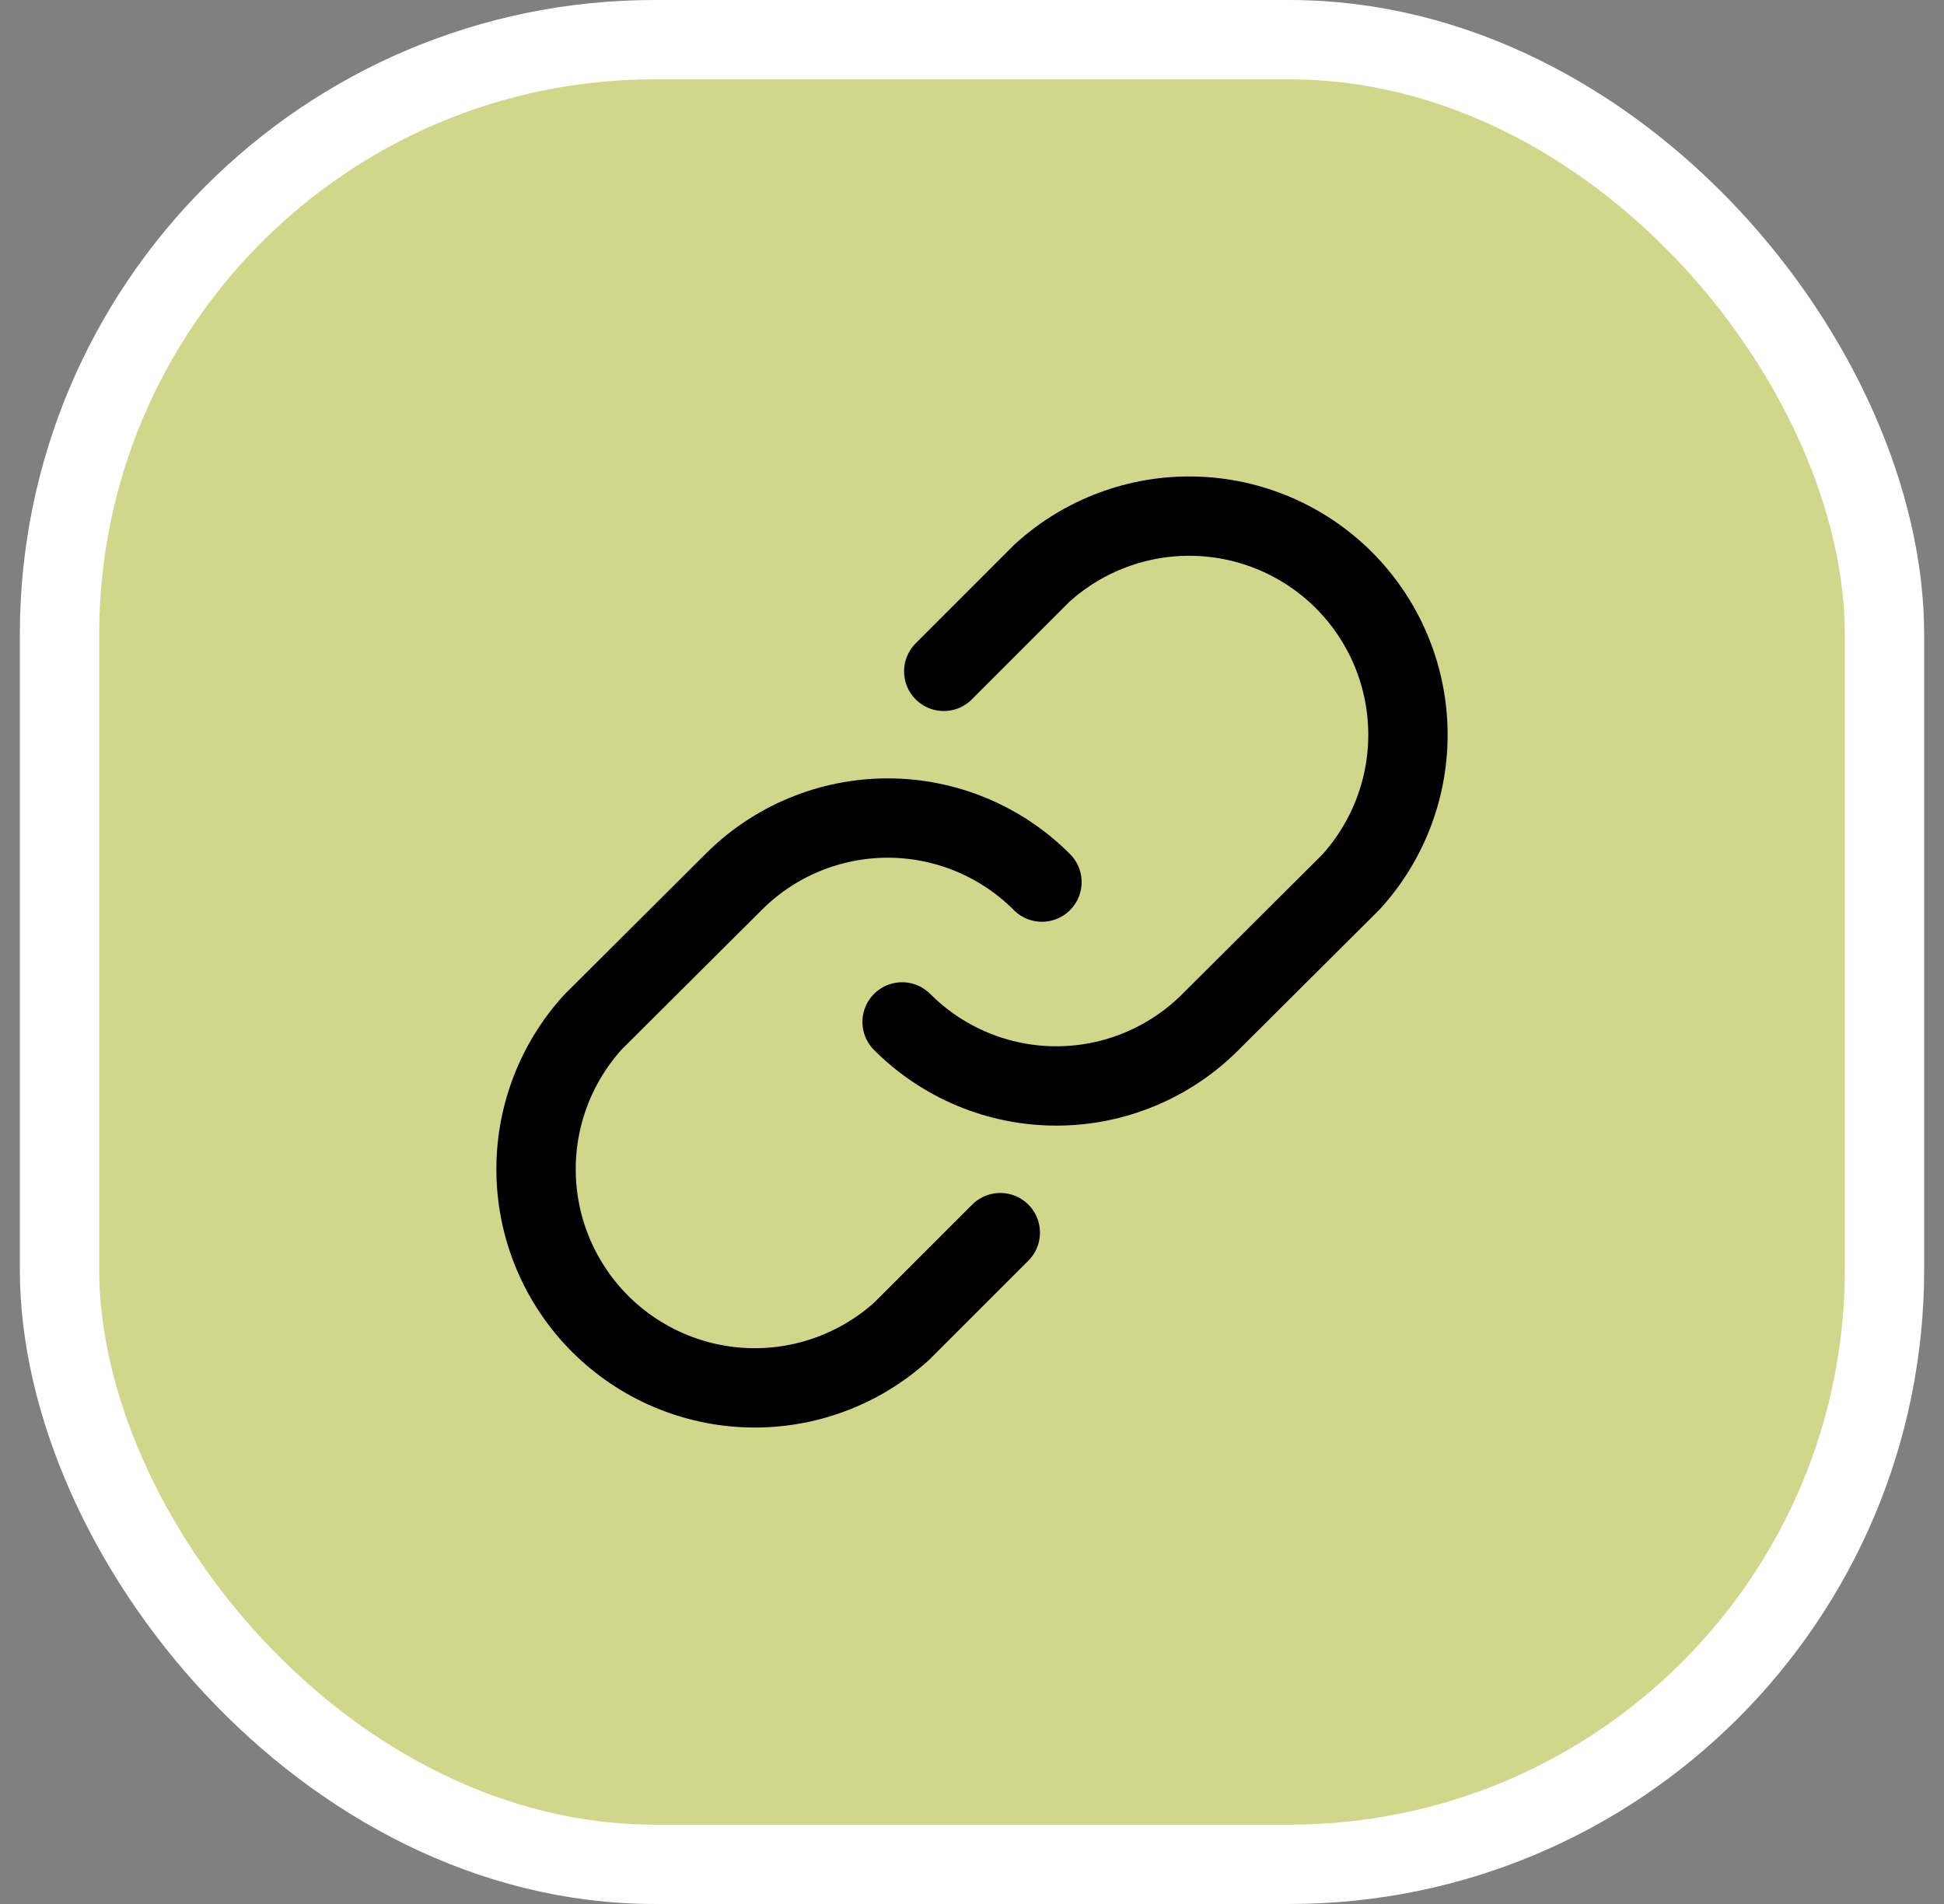
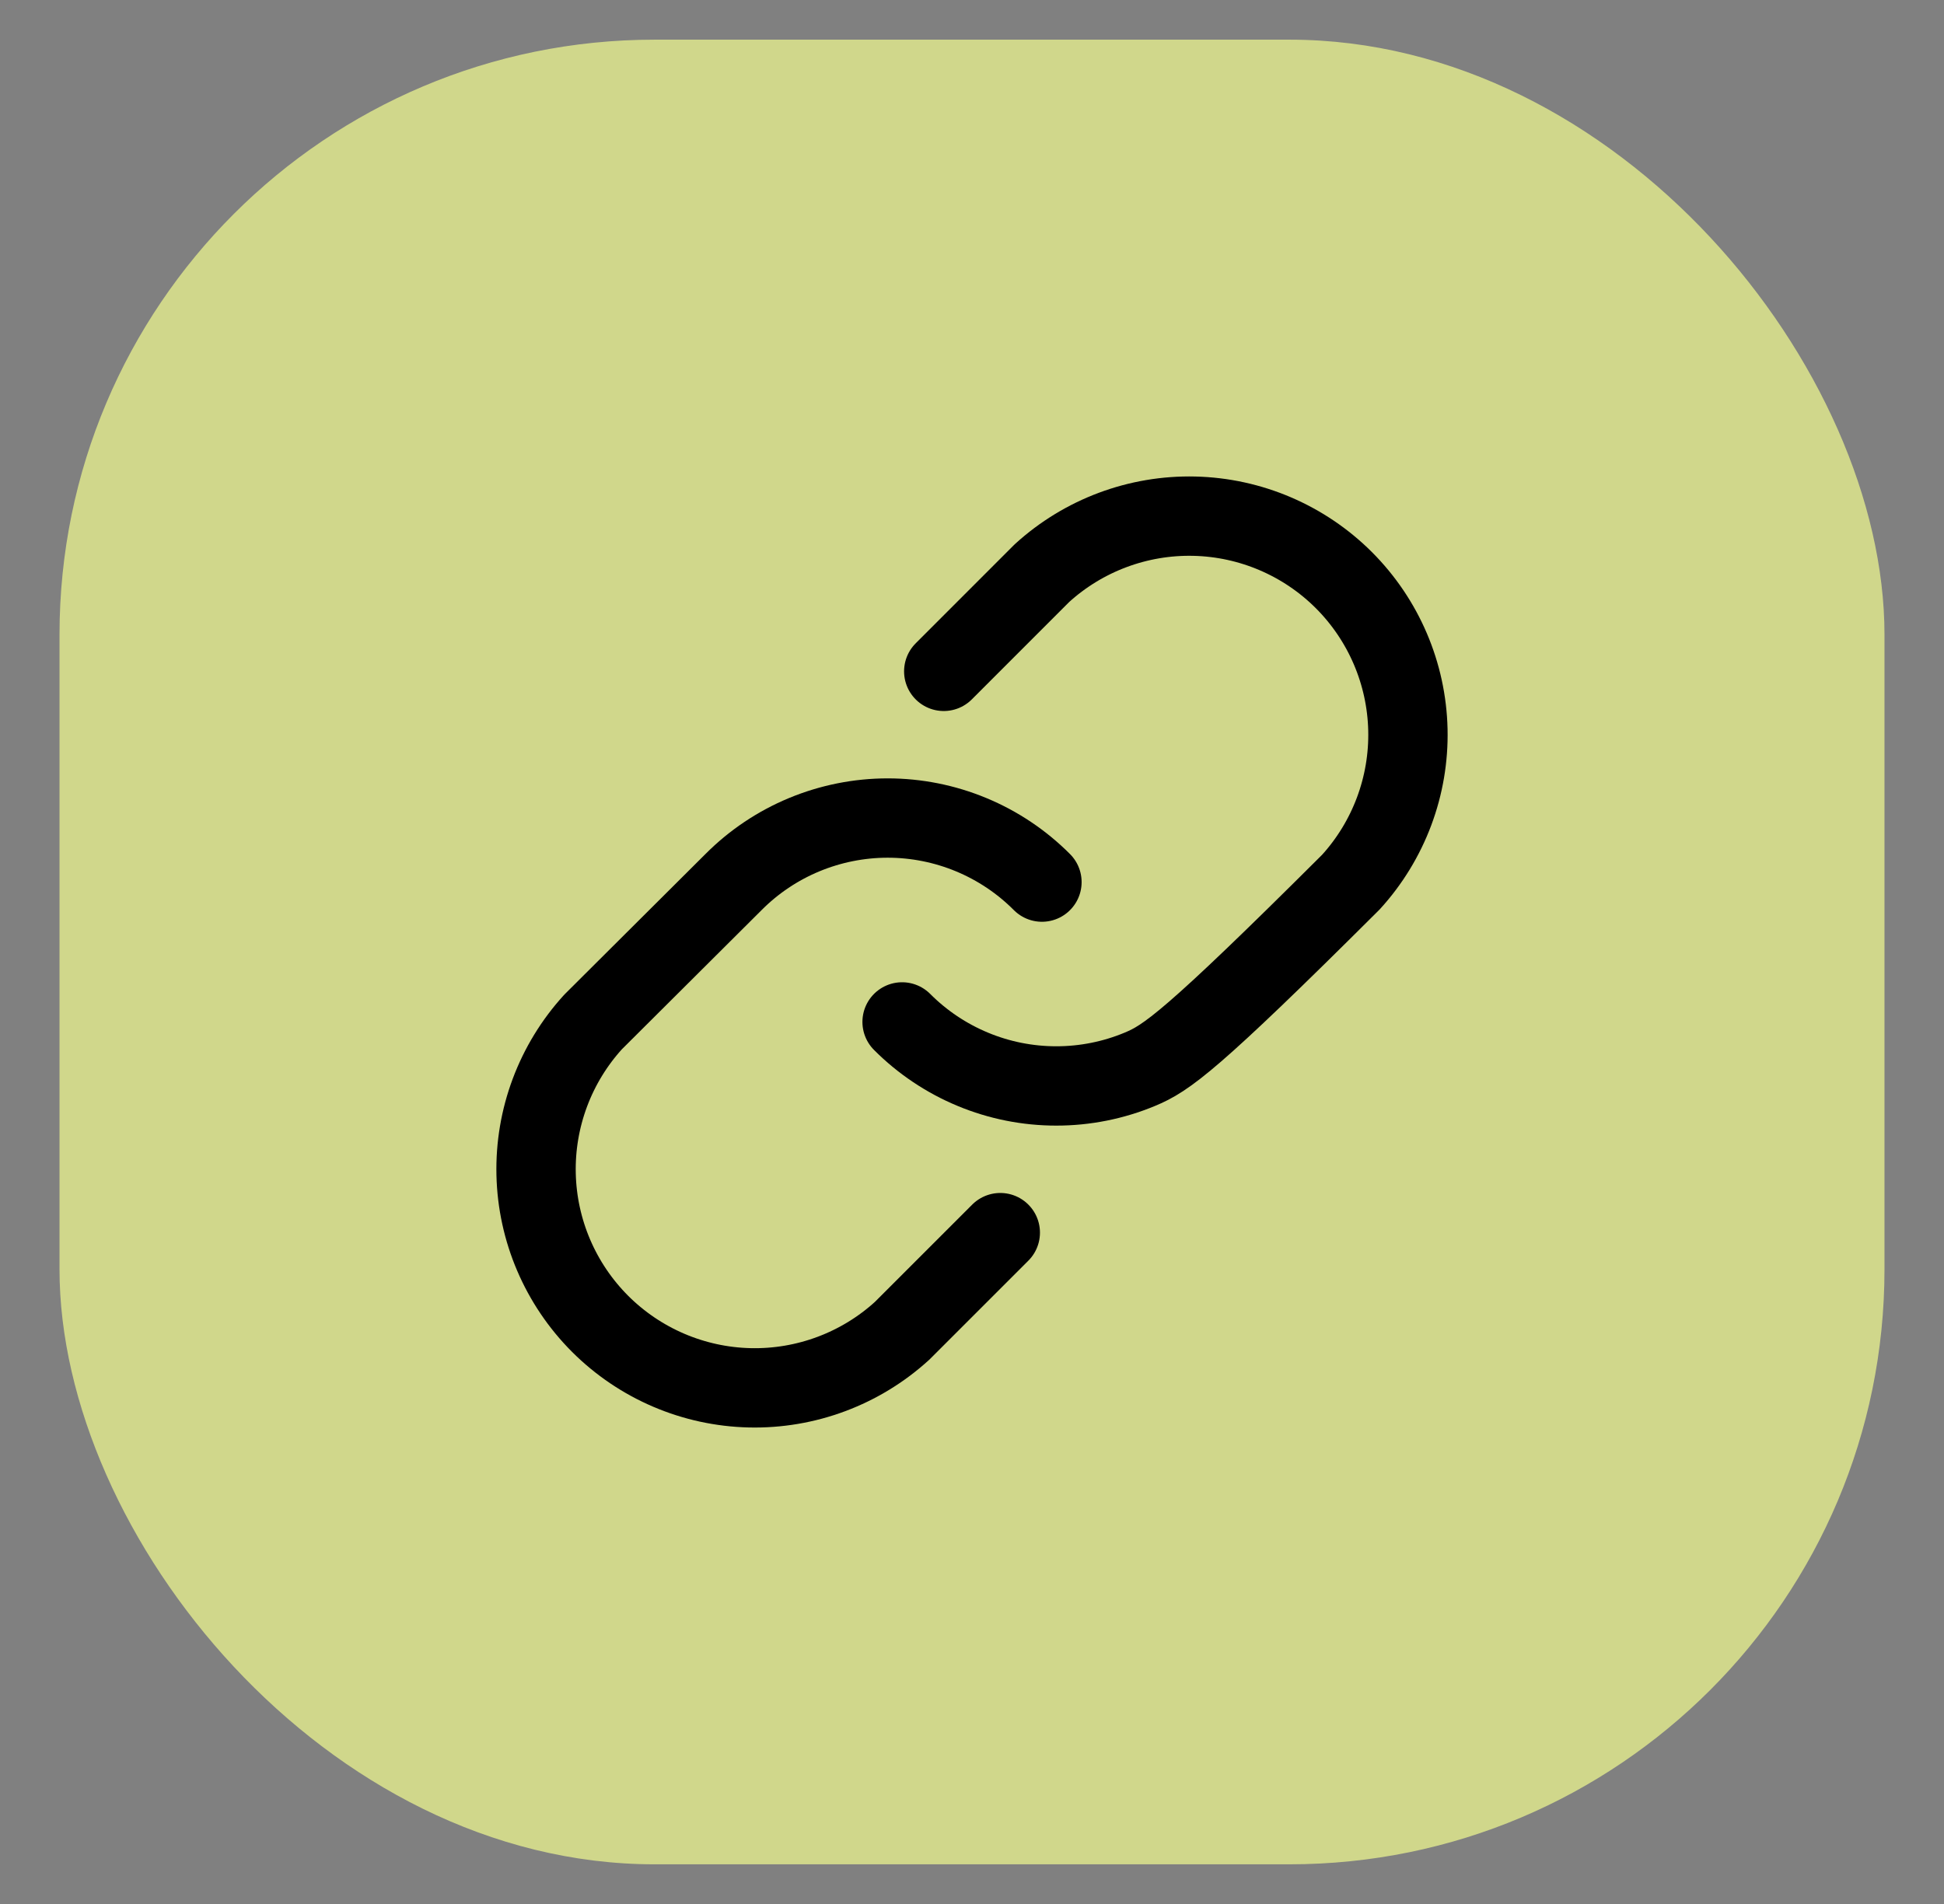
<svg xmlns="http://www.w3.org/2000/svg" width="49" height="48" viewBox="0 0 49 48" fill="none">
  <rect x="0" y="0" width="49" height="48" fill="#808080" stroke="none" />
  <rect x="1.5" y="1" width="46" height="46" rx="15" fill="#D0D78B" />
-   <path d="M23.788 16.925L26.262 14.45C27.31 13.495 28.686 12.98 30.104 13.013C31.521 13.046 32.871 13.624 33.874 14.626C34.876 15.629 35.454 16.979 35.487 18.397C35.52 19.814 35.005 21.19 34.05 22.238L30.512 25.763C30.003 26.274 29.397 26.68 28.73 26.957C28.063 27.235 27.347 27.377 26.625 27.377C25.903 27.377 25.187 27.235 24.52 26.957C23.853 26.68 23.247 26.274 22.738 25.763" stroke="black" stroke-width="2" stroke-linecap="round" stroke-linejoin="round" />
+   <path d="M23.788 16.925L26.262 14.45C27.31 13.495 28.686 12.98 30.104 13.013C31.521 13.046 32.871 13.624 33.874 14.626C34.876 15.629 35.454 16.979 35.487 18.397C35.52 19.814 35.005 21.19 34.05 22.238C30.003 26.274 29.397 26.68 28.73 26.957C28.063 27.235 27.347 27.377 26.625 27.377C25.903 27.377 25.187 27.235 24.52 26.957C23.853 26.68 23.247 26.274 22.738 25.763" stroke="black" stroke-width="2" stroke-linecap="round" stroke-linejoin="round" />
  <path d="M25.213 31.075L22.738 33.55C21.69 34.505 20.314 35.02 18.897 34.987C17.479 34.954 16.129 34.376 15.126 33.374C14.124 32.371 13.546 31.021 13.513 29.604C13.48 28.186 13.995 26.811 14.95 25.763L18.488 22.238C18.997 21.726 19.603 21.32 20.27 21.043C20.938 20.766 21.653 20.623 22.375 20.623C23.097 20.623 23.813 20.766 24.48 21.043C25.147 21.32 25.753 21.726 26.263 22.238" stroke="black" stroke-width="2" stroke-linecap="round" stroke-linejoin="round" />
-   <rect x="1.5" y="1" width="46" height="46" rx="15" stroke="white" stroke-width="2" />
</svg>